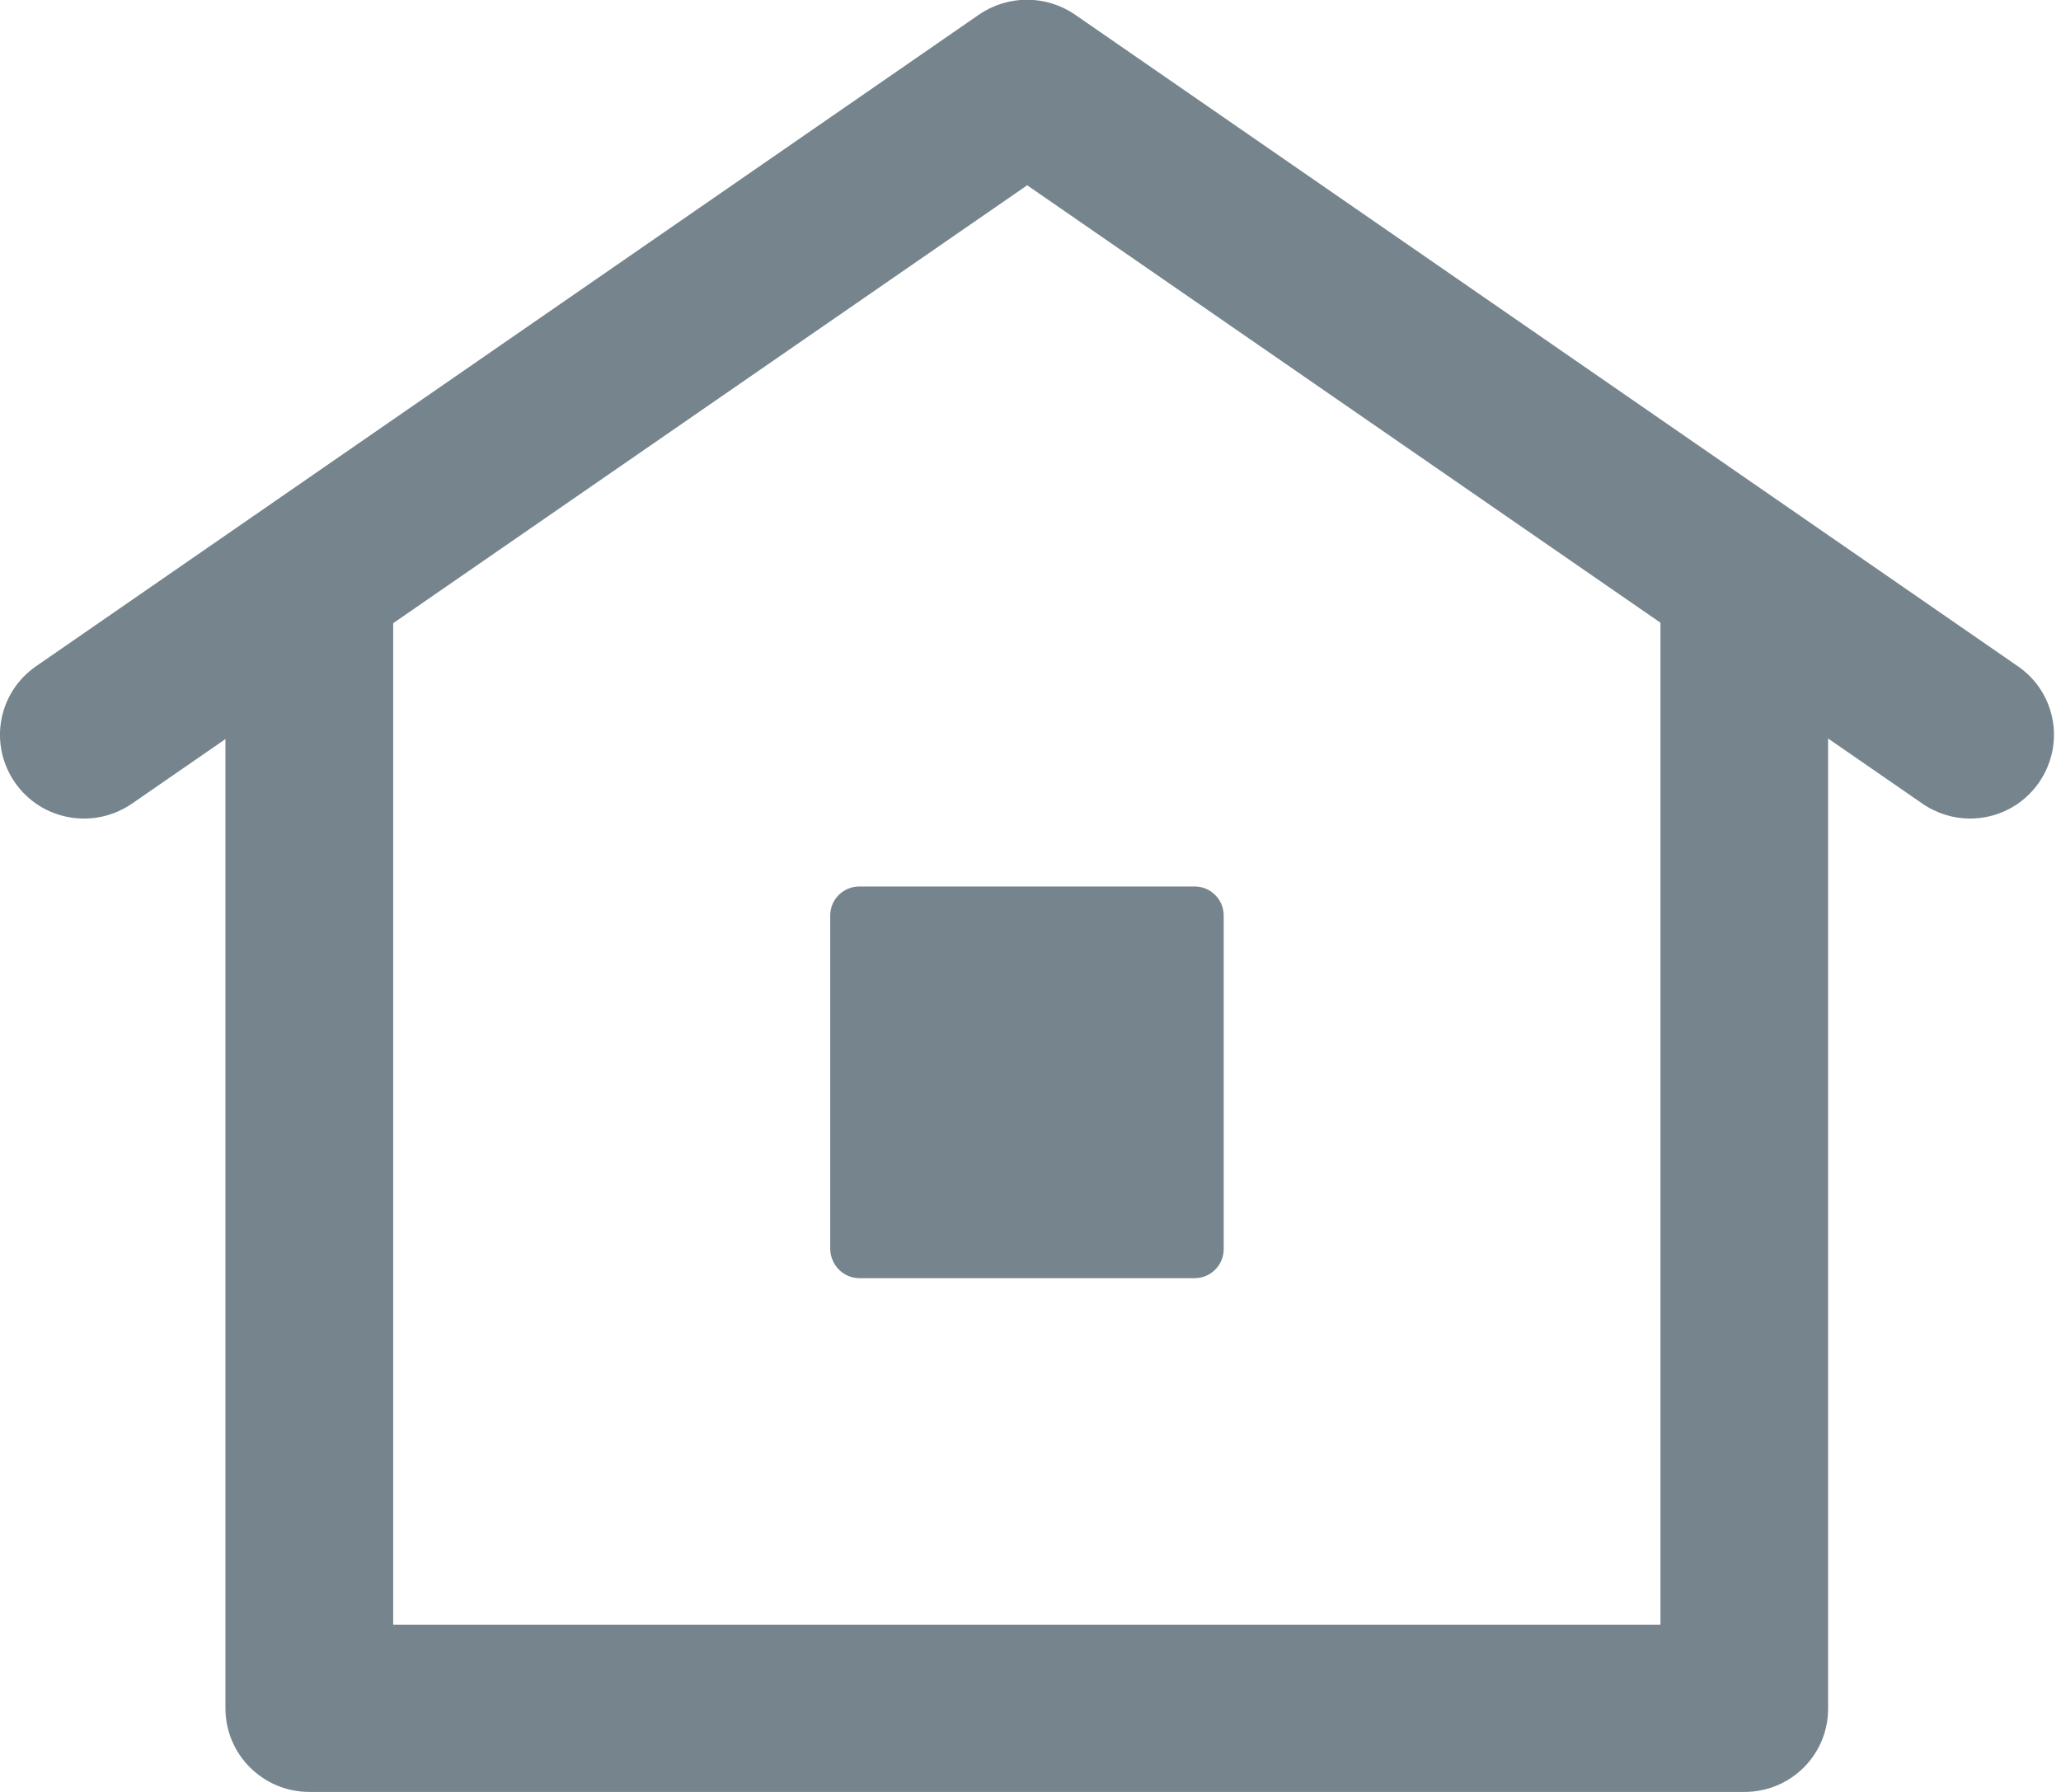
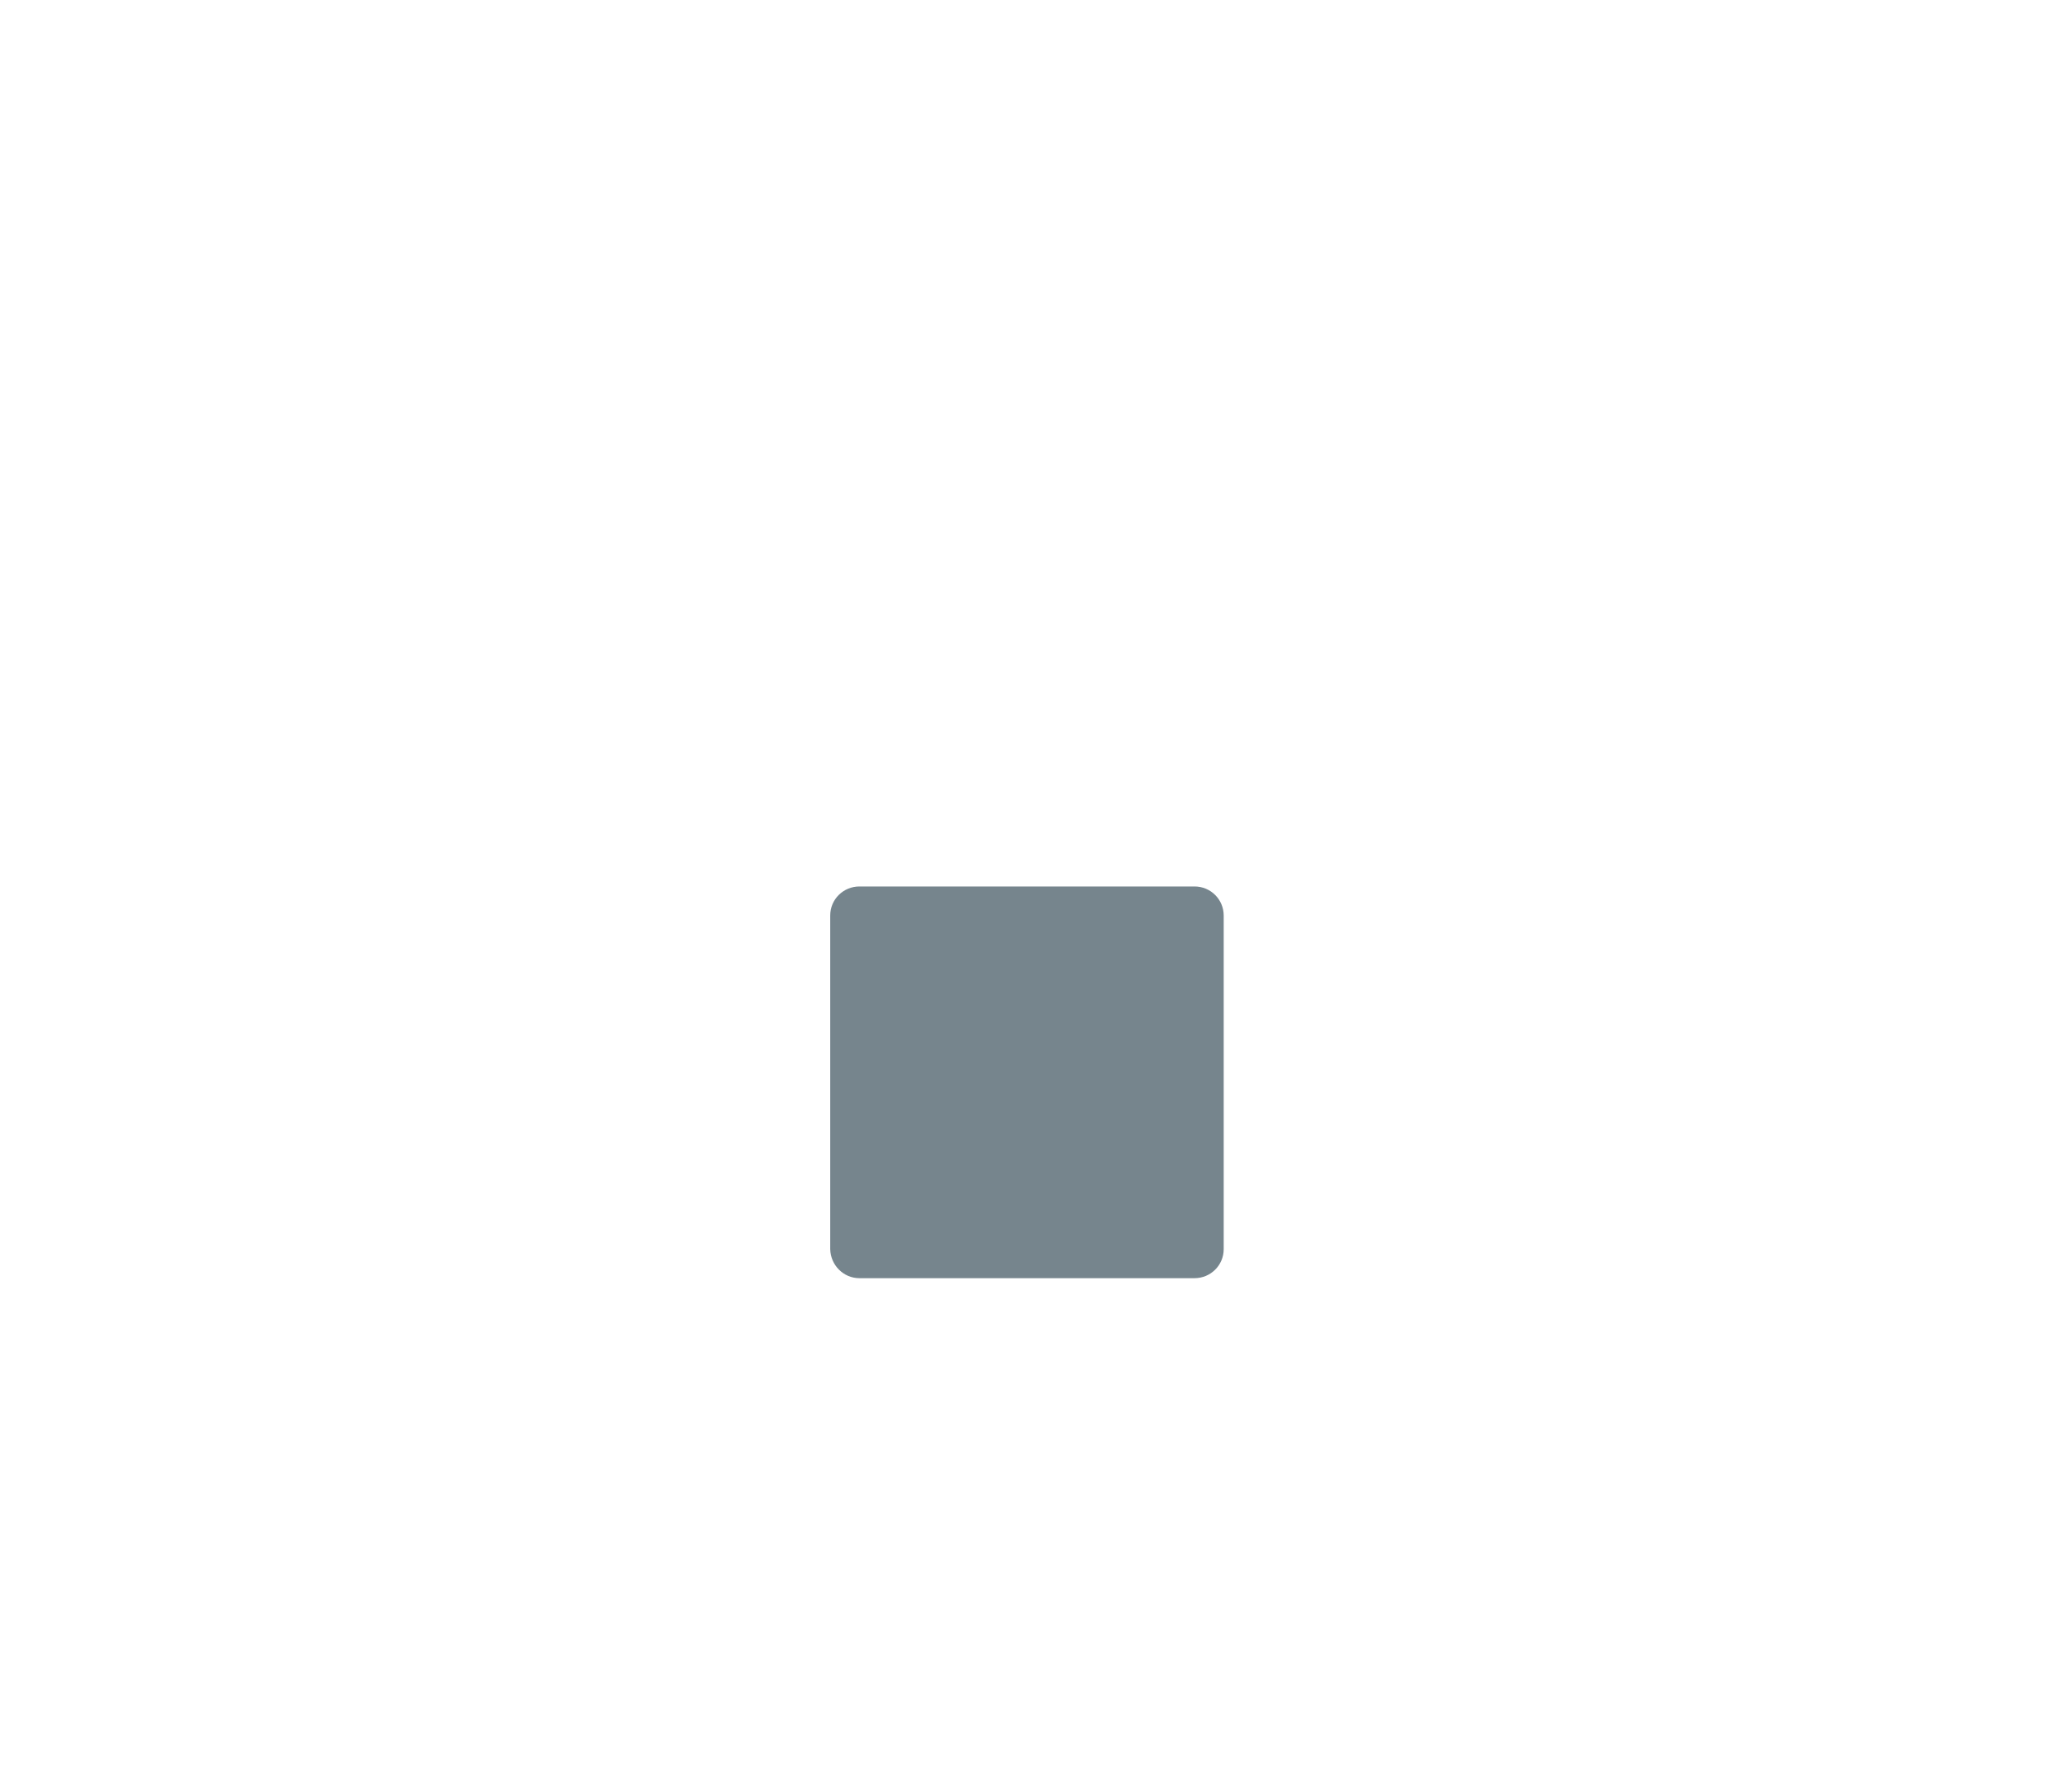
<svg xmlns="http://www.w3.org/2000/svg" width="23" height="20" viewBox="0 0 23 20" fill="none">
  <g clip-path="url(#clip0_67_703)">
    <path d="M9.591 14.266H13.33C13.509 14.266 13.656 14.123 13.656 13.942V10.218C13.656 10.041 13.513 9.894 13.33 9.894H9.591C9.412 9.894 9.265 10.037 9.265 10.218V13.942C9.269 14.12 9.412 14.266 9.591 14.266Z" fill="#76858D" />
-     <path d="M19.469 20H3.452C2.935 20 2.516 19.582 2.516 19.068V6.917C2.516 6.402 2.935 5.985 3.452 5.985C3.968 5.985 4.388 6.402 4.388 6.917V18.133H18.53V6.917C18.53 6.402 18.949 5.985 19.465 5.985C19.982 5.985 20.401 6.402 20.401 6.917V19.064C20.405 19.582 19.986 20 19.469 20Z" fill="#76858D" />
-     <path d="M21.985 9.136C21.803 9.136 21.617 9.082 21.454 8.97L11.463 2.068L1.472 8.97C1.045 9.263 0.462 9.159 0.167 8.734C-0.128 8.308 -0.023 7.729 0.404 7.435L10.927 0.162C11.249 -0.058 11.672 -0.058 11.995 0.162L22.517 7.435C22.945 7.729 23.049 8.308 22.754 8.734C22.572 8.997 22.281 9.136 21.985 9.136Z" fill="#76858D" />
  </g>
  <defs>
    <clipPath id="clip0_67_703">
      <rect width="22.921" height="20" fill="white" />
    </clipPath>
  </defs>
</svg>